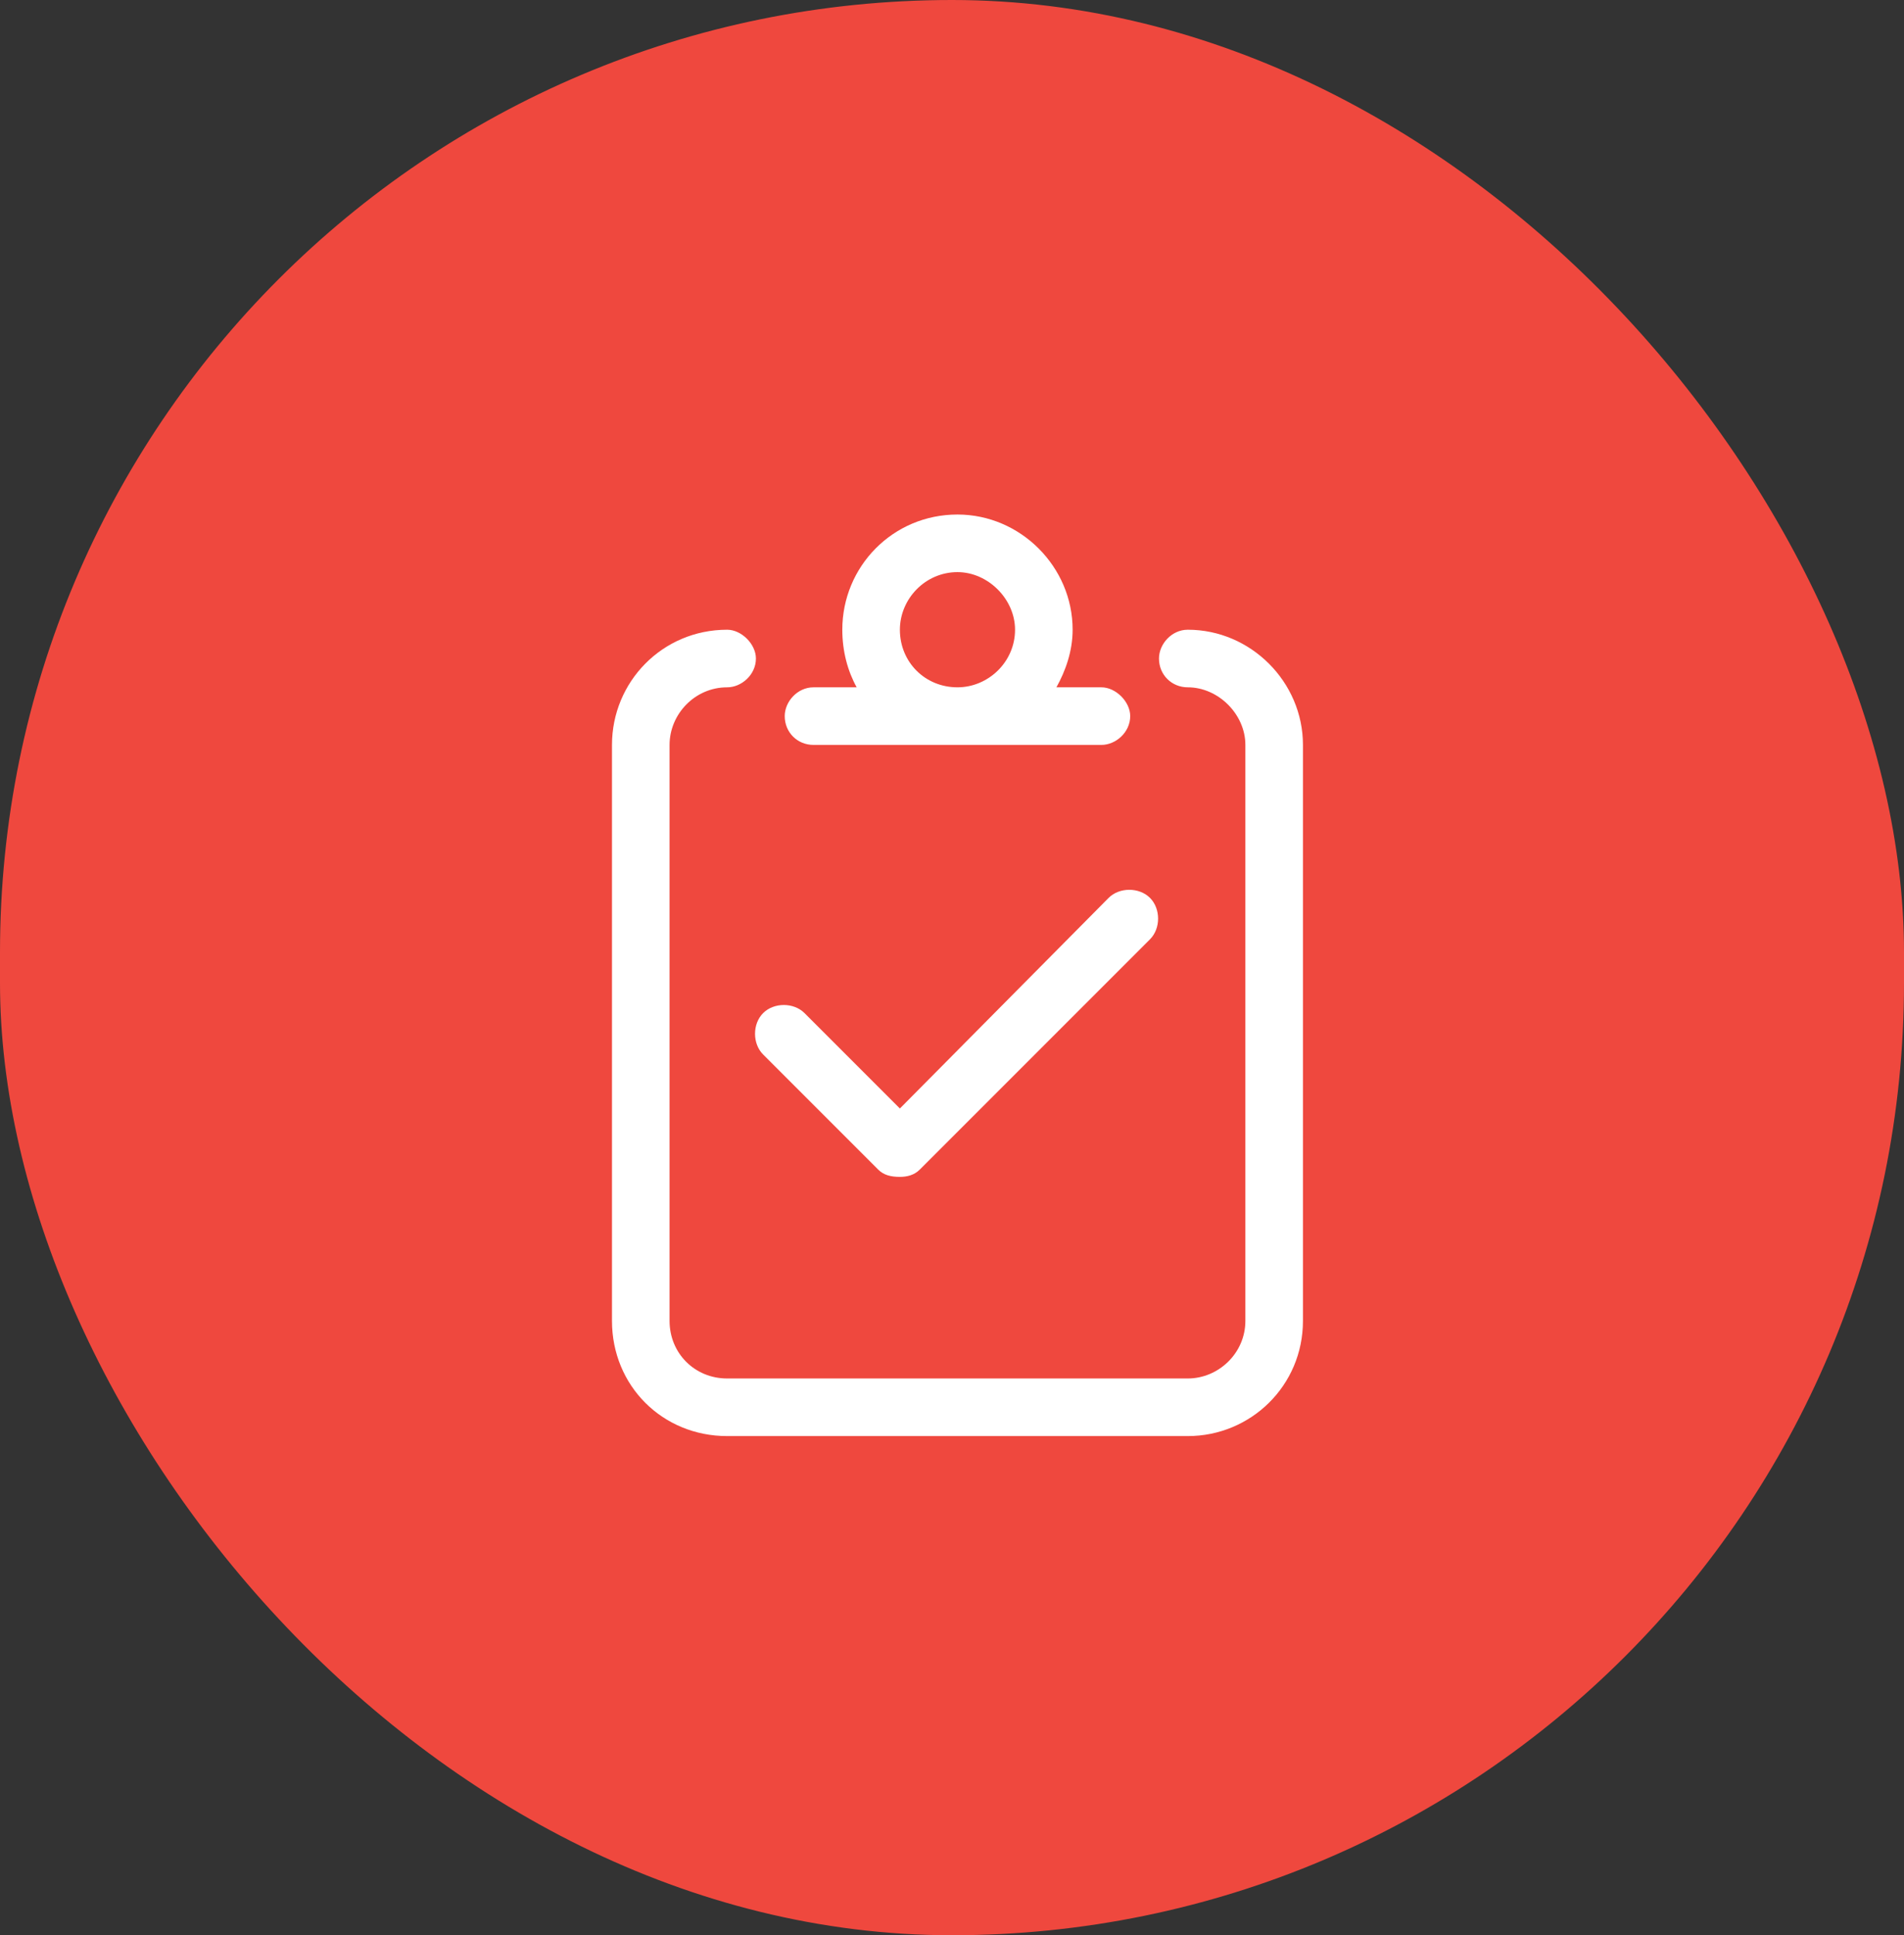
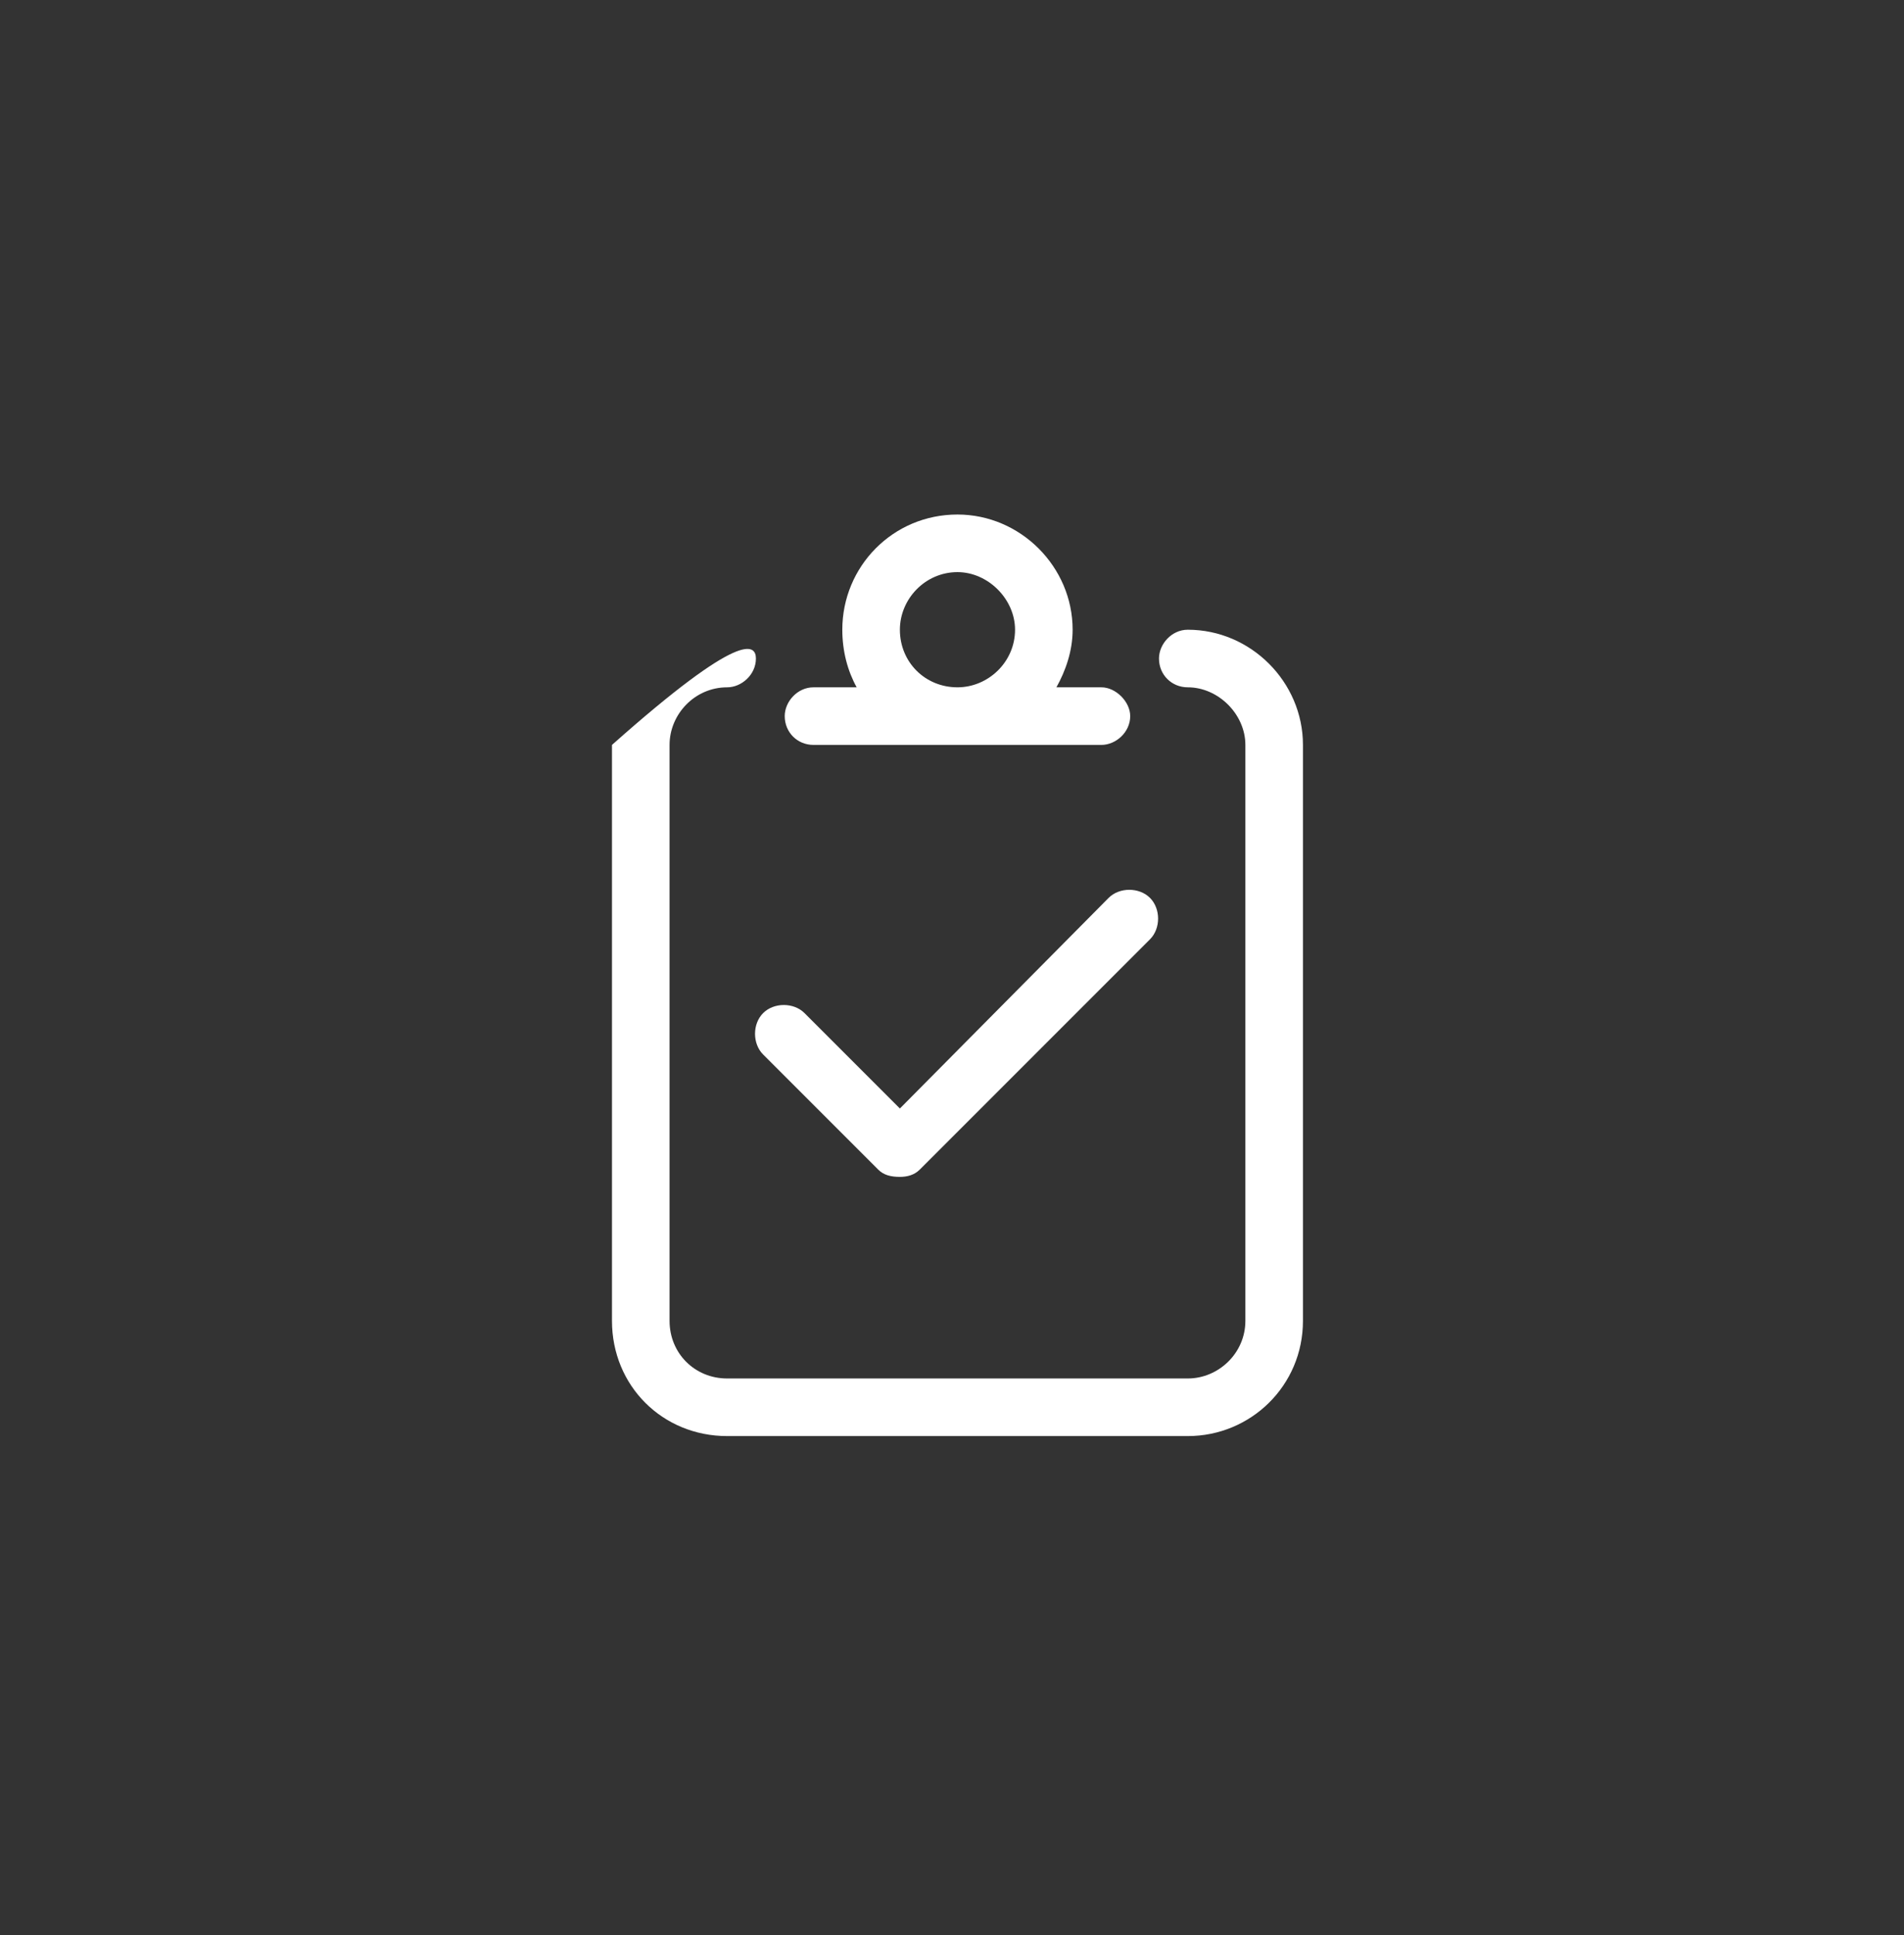
<svg xmlns="http://www.w3.org/2000/svg" width="62" height="63" viewBox="0 0 62 63" fill="none">
  <rect x="0" y="0" width="62" height="63" fill="#333333" stroke="none" />
-   <rect width="62" height="63" rx="31" fill="#EF483E" />
-   <path d="M38.678 20.5C40.728 20.5 42.428 22.199 42.428 24.25V43C42.428 45.109 40.728 46.75 38.678 46.75H23.678C21.568 46.75 19.928 45.109 19.928 43L19.928 24.25C19.928 22.199 21.568 20.5 23.678 20.5C24.146 20.5 24.615 20.969 24.615 21.438C24.615 21.965 24.146 22.375 23.678 22.375C22.623 22.375 21.803 23.254 21.803 24.25L21.803 43C21.803 44.055 22.623 44.875 23.678 44.875H38.678C39.674 44.875 40.553 44.055 40.553 43V24.25C40.553 23.254 39.674 22.375 38.678 22.375C38.15 22.375 37.74 21.965 37.74 21.438C37.74 20.969 38.15 20.5 38.678 20.5ZM26.49 24.25C25.963 24.25 25.553 23.84 25.553 23.312C25.553 22.844 25.963 22.375 26.49 22.375H27.896C27.604 21.848 27.428 21.203 27.428 20.5C27.428 18.449 29.068 16.75 31.178 16.75C33.228 16.75 34.928 18.449 34.928 20.5C34.928 21.203 34.693 21.848 34.4 22.375H35.865C36.334 22.375 36.803 22.844 36.803 23.312C36.803 23.84 36.334 24.25 35.865 24.25H26.49ZM31.178 18.625C30.123 18.625 29.303 19.504 29.303 20.5C29.303 21.555 30.123 22.375 31.178 22.375C32.174 22.375 33.053 21.555 33.053 20.5C33.053 19.504 32.174 18.625 31.178 18.625ZM24.85 34.328C24.498 33.977 24.498 33.332 24.85 32.98C25.201 32.629 25.846 32.629 26.197 32.98L29.303 36.086L36.1 29.23C36.451 28.879 37.096 28.879 37.447 29.23C37.799 29.582 37.799 30.227 37.447 30.578L29.947 38.078C29.771 38.254 29.537 38.312 29.303 38.312C29.01 38.312 28.775 38.254 28.6 38.078L24.85 34.328Z" fill="white" />
+   <path d="M38.678 20.5C40.728 20.5 42.428 22.199 42.428 24.25V43C42.428 45.109 40.728 46.75 38.678 46.75H23.678C21.568 46.75 19.928 45.109 19.928 43L19.928 24.25C24.146 20.5 24.615 20.969 24.615 21.438C24.615 21.965 24.146 22.375 23.678 22.375C22.623 22.375 21.803 23.254 21.803 24.25L21.803 43C21.803 44.055 22.623 44.875 23.678 44.875H38.678C39.674 44.875 40.553 44.055 40.553 43V24.25C40.553 23.254 39.674 22.375 38.678 22.375C38.15 22.375 37.74 21.965 37.74 21.438C37.74 20.969 38.15 20.5 38.678 20.5ZM26.49 24.25C25.963 24.25 25.553 23.84 25.553 23.312C25.553 22.844 25.963 22.375 26.49 22.375H27.896C27.604 21.848 27.428 21.203 27.428 20.5C27.428 18.449 29.068 16.75 31.178 16.75C33.228 16.75 34.928 18.449 34.928 20.5C34.928 21.203 34.693 21.848 34.4 22.375H35.865C36.334 22.375 36.803 22.844 36.803 23.312C36.803 23.84 36.334 24.25 35.865 24.25H26.49ZM31.178 18.625C30.123 18.625 29.303 19.504 29.303 20.5C29.303 21.555 30.123 22.375 31.178 22.375C32.174 22.375 33.053 21.555 33.053 20.5C33.053 19.504 32.174 18.625 31.178 18.625ZM24.85 34.328C24.498 33.977 24.498 33.332 24.85 32.98C25.201 32.629 25.846 32.629 26.197 32.98L29.303 36.086L36.1 29.23C36.451 28.879 37.096 28.879 37.447 29.23C37.799 29.582 37.799 30.227 37.447 30.578L29.947 38.078C29.771 38.254 29.537 38.312 29.303 38.312C29.01 38.312 28.775 38.254 28.6 38.078L24.85 34.328Z" fill="white" />
</svg>